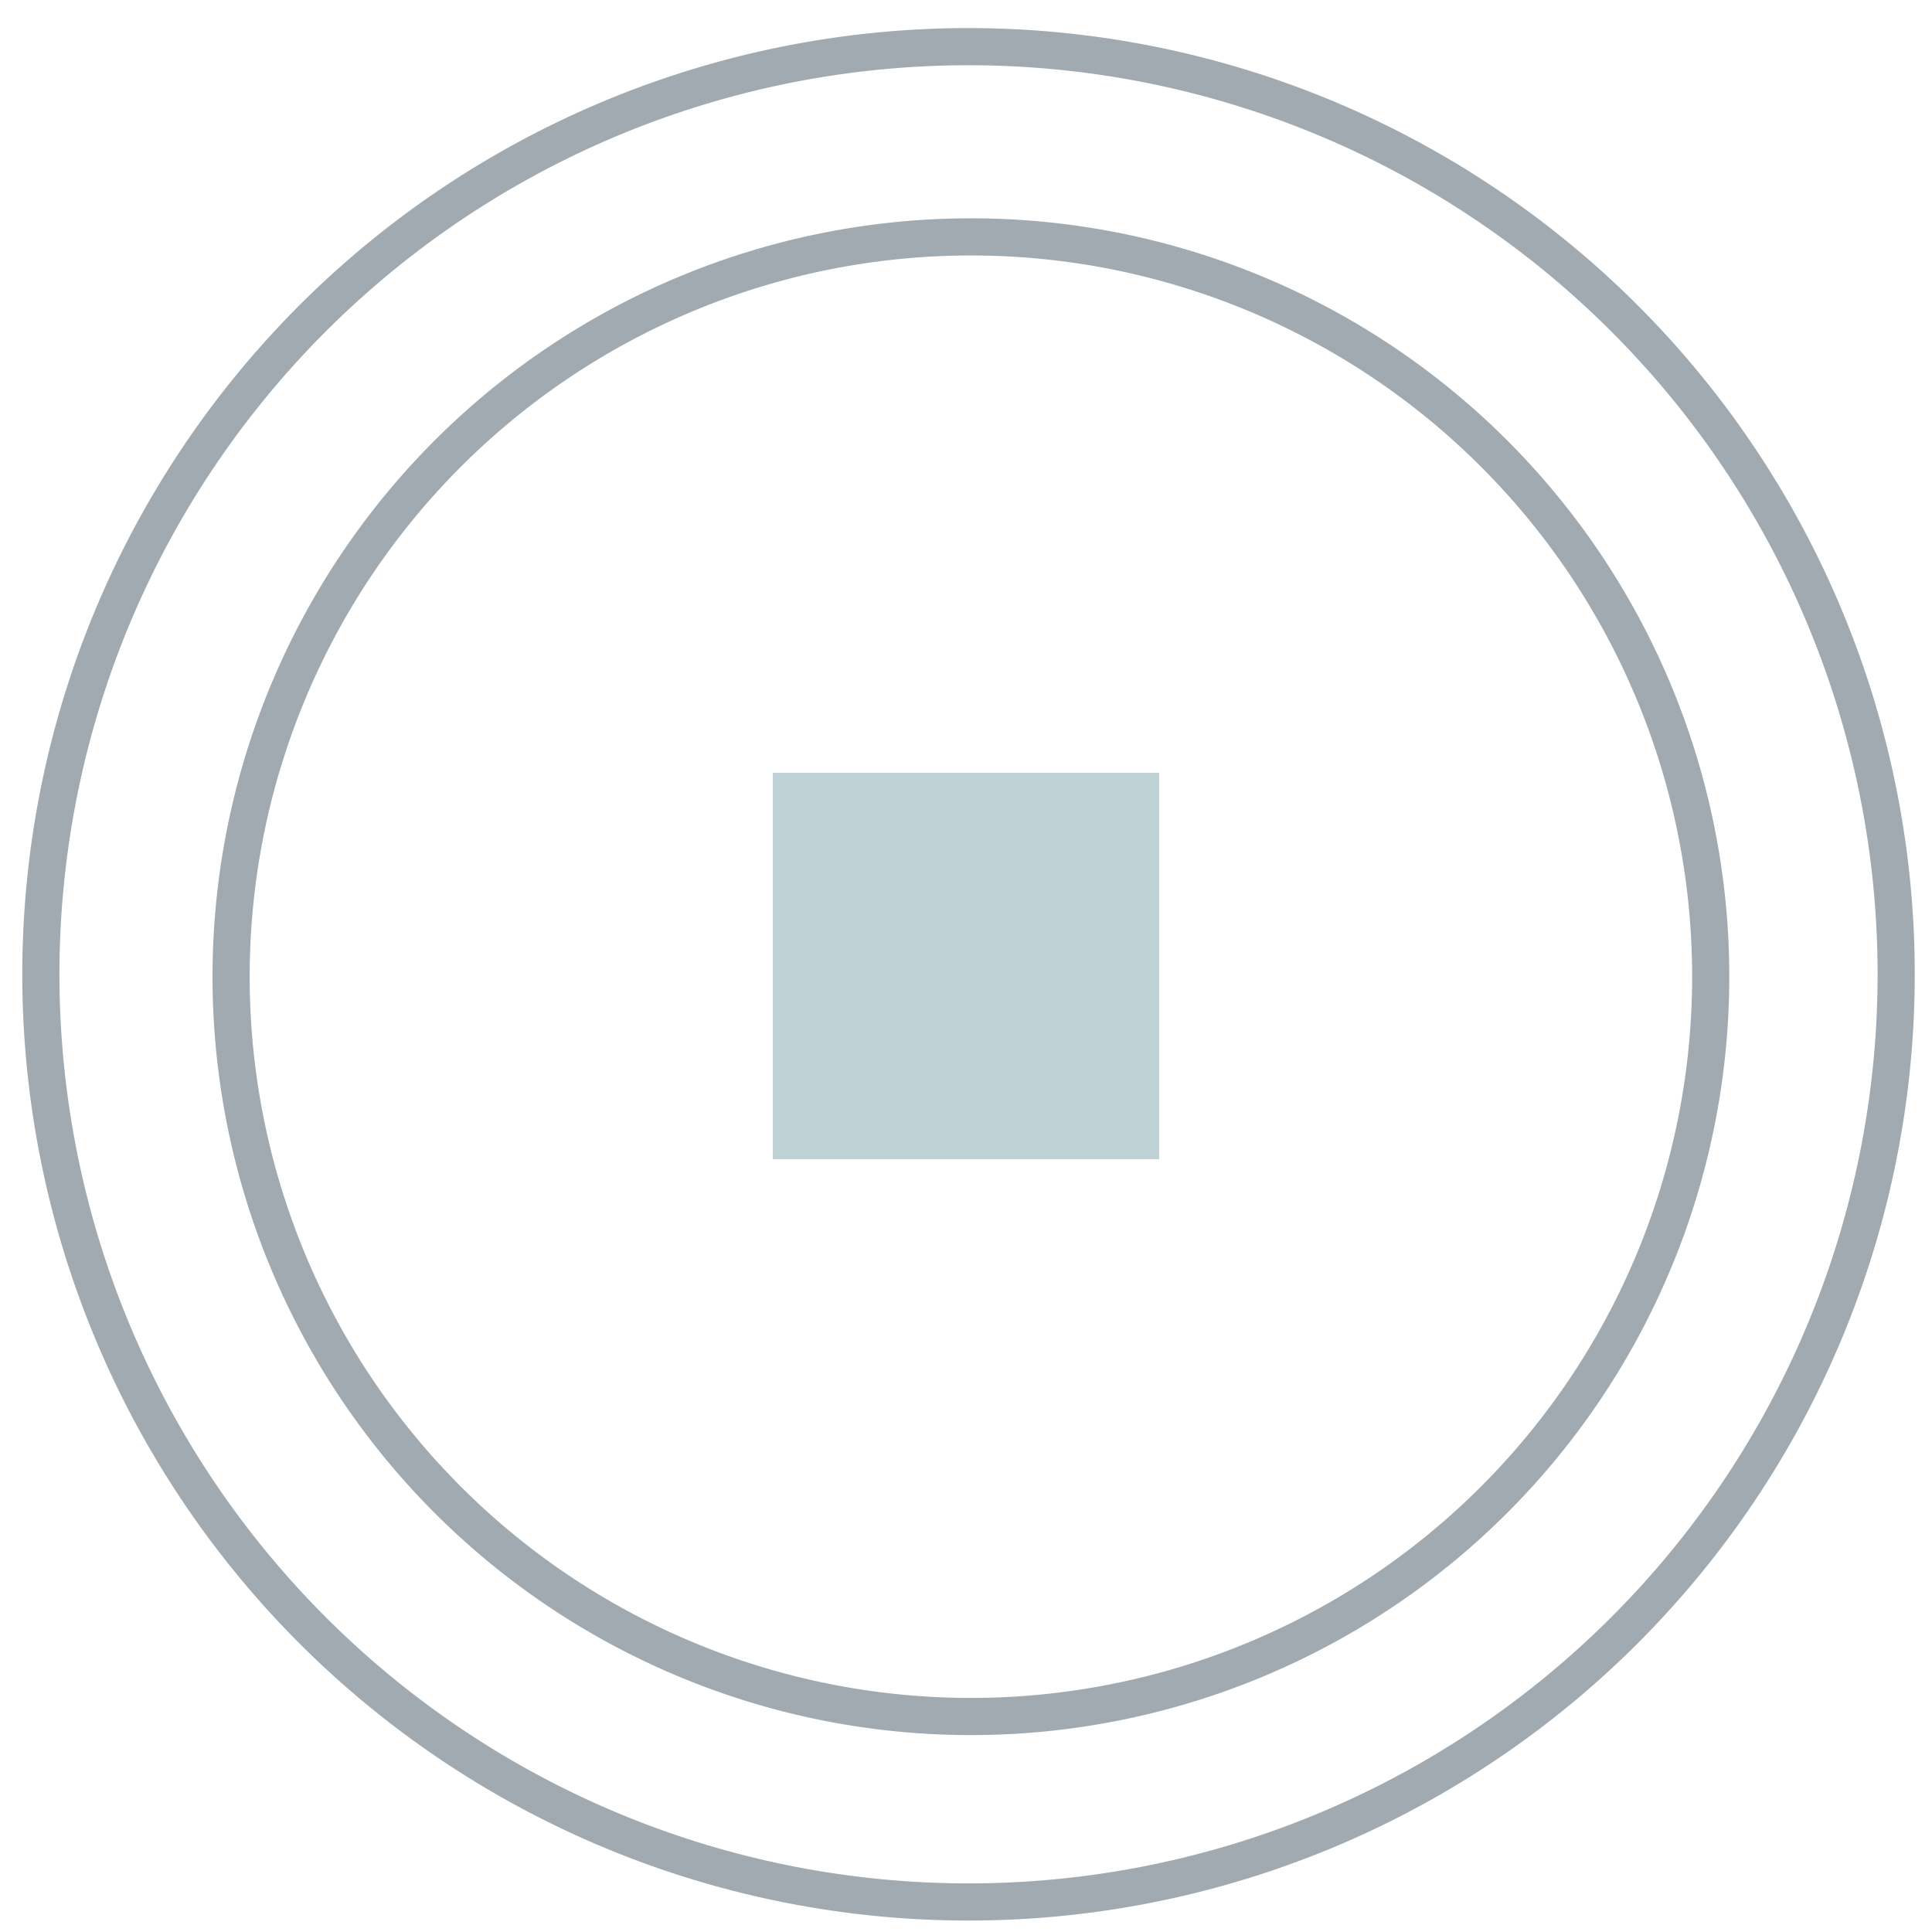
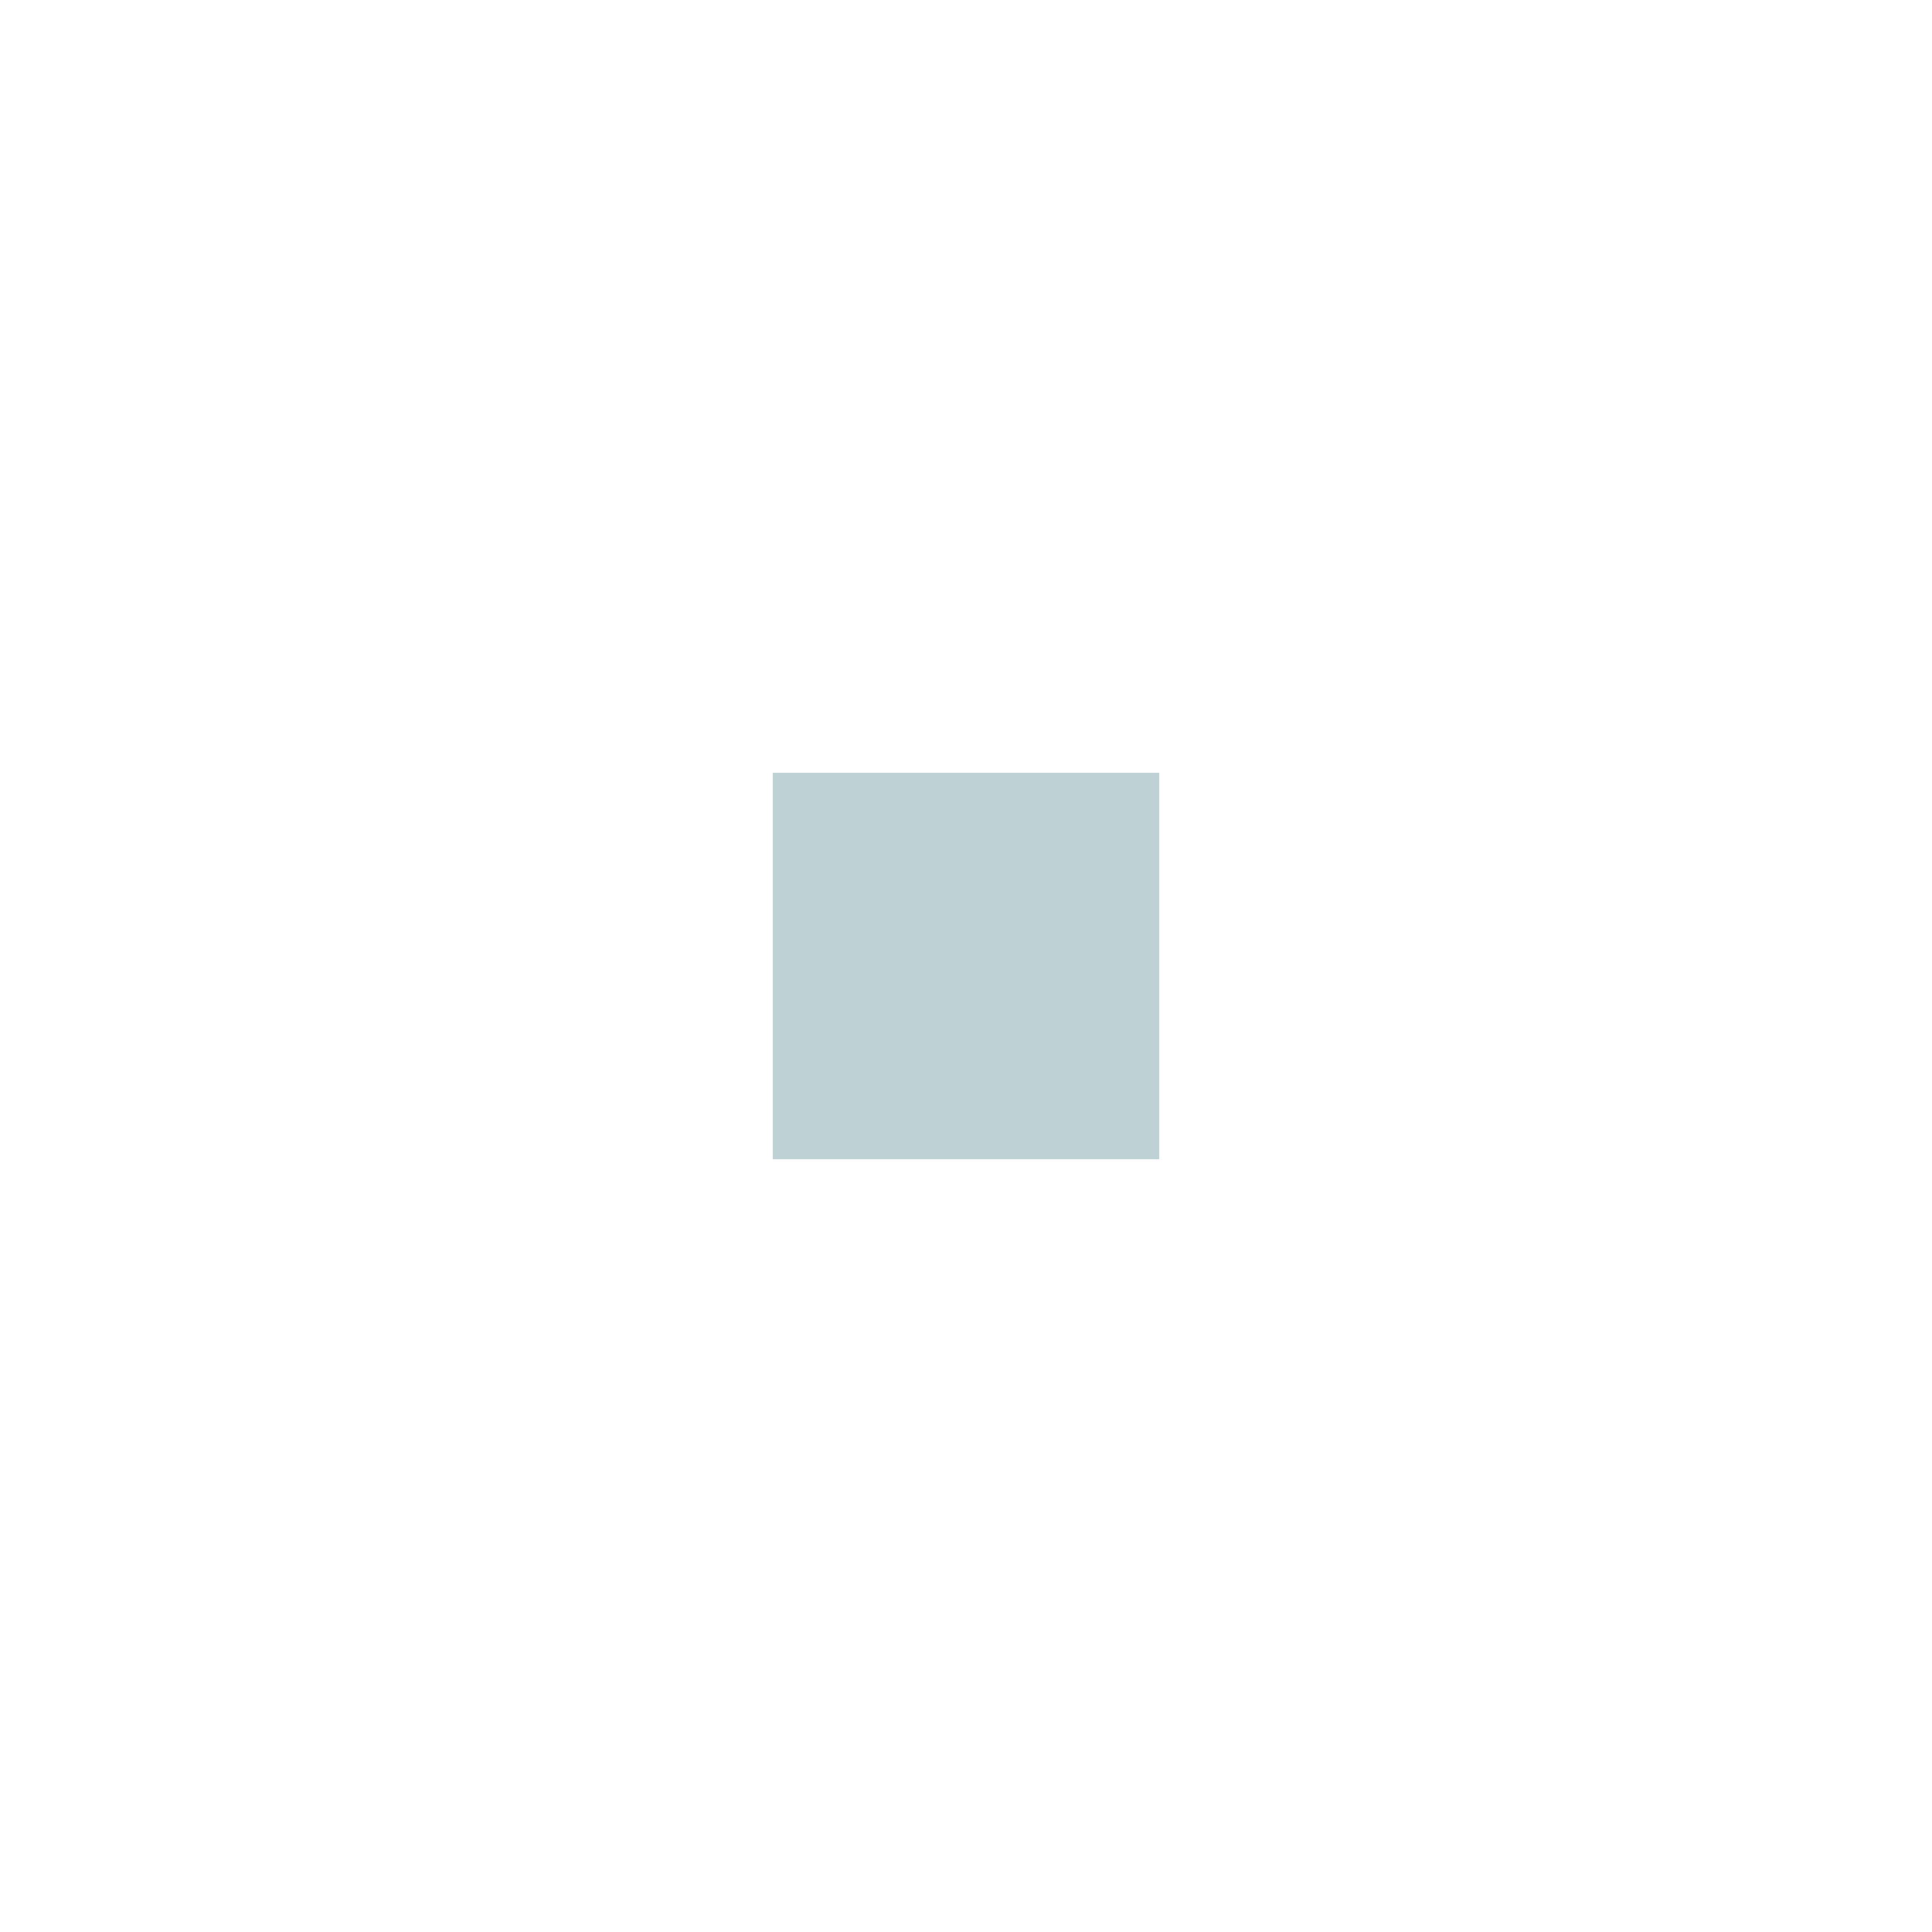
<svg xmlns="http://www.w3.org/2000/svg" viewBox="0 0 130 130">
  <defs>
    <style>.cls-1,.cls-3{opacity:0.5;}.cls-2{fill:none;stroke:#435363;stroke-width:2.5px;}.cls-3{fill:#7fa6ac;}</style>
  </defs>
  <g id="Layer_2" data-name="Layer 2">
    <g id="Group_14" data-name="Group 14" class="cls-1">
      <g id="Group_12-2" data-name="Group 12-2">
-         <path id="Path_217" data-name="Path 217" class="cls-2" d="M127.59,65.56A62.42,62.42,0,1,1,65.17,3.14h0A62.42,62.42,0,0,1,127.59,65.56Z" />
-       </g>
+         </g>
      <g id="Group_13" data-name="Group 13">
-         <path id="Path_218" data-name="Path 218" class="cls-2" d="M115.11,65.72A49.78,49.78,0,1,1,65.33,15.94a49.77,49.77,0,0,1,49.78,49.78Z" />
-       </g>
+         </g>
    </g>
    <path id="Path_216" data-name="Path 216" class="cls-3" d="M52,78H78V52H52Z" />
  </g>
</svg>